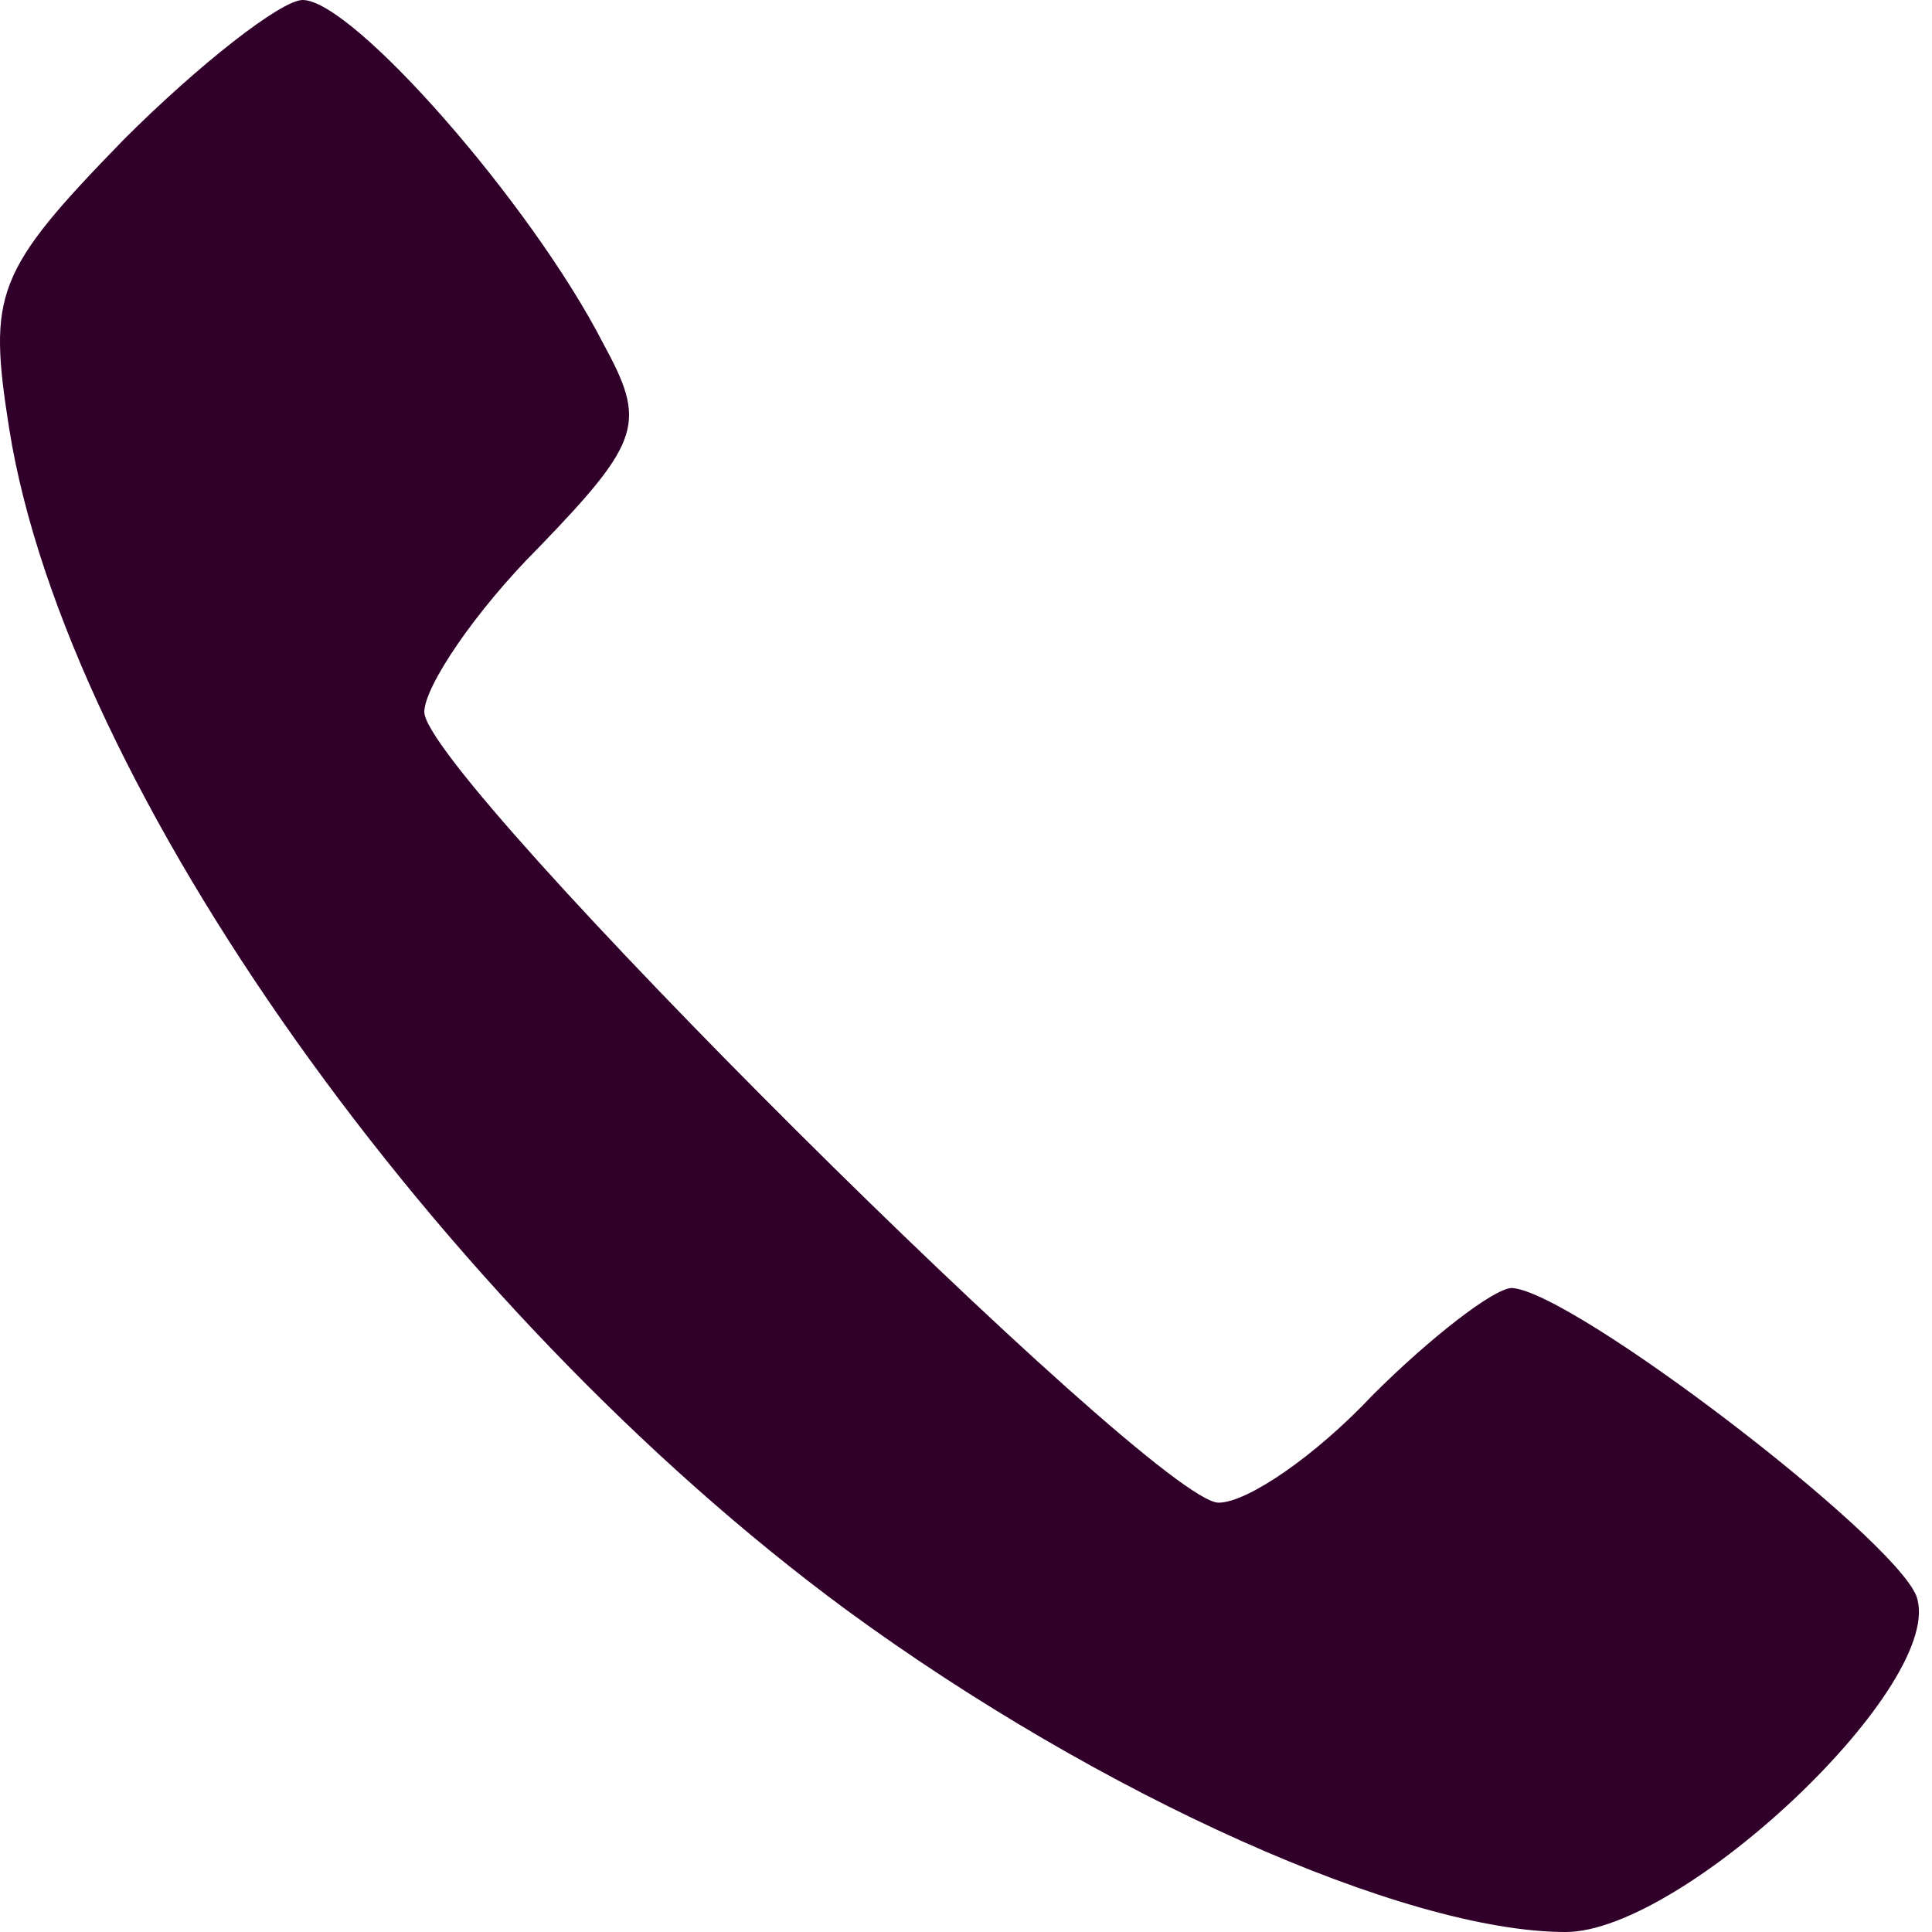
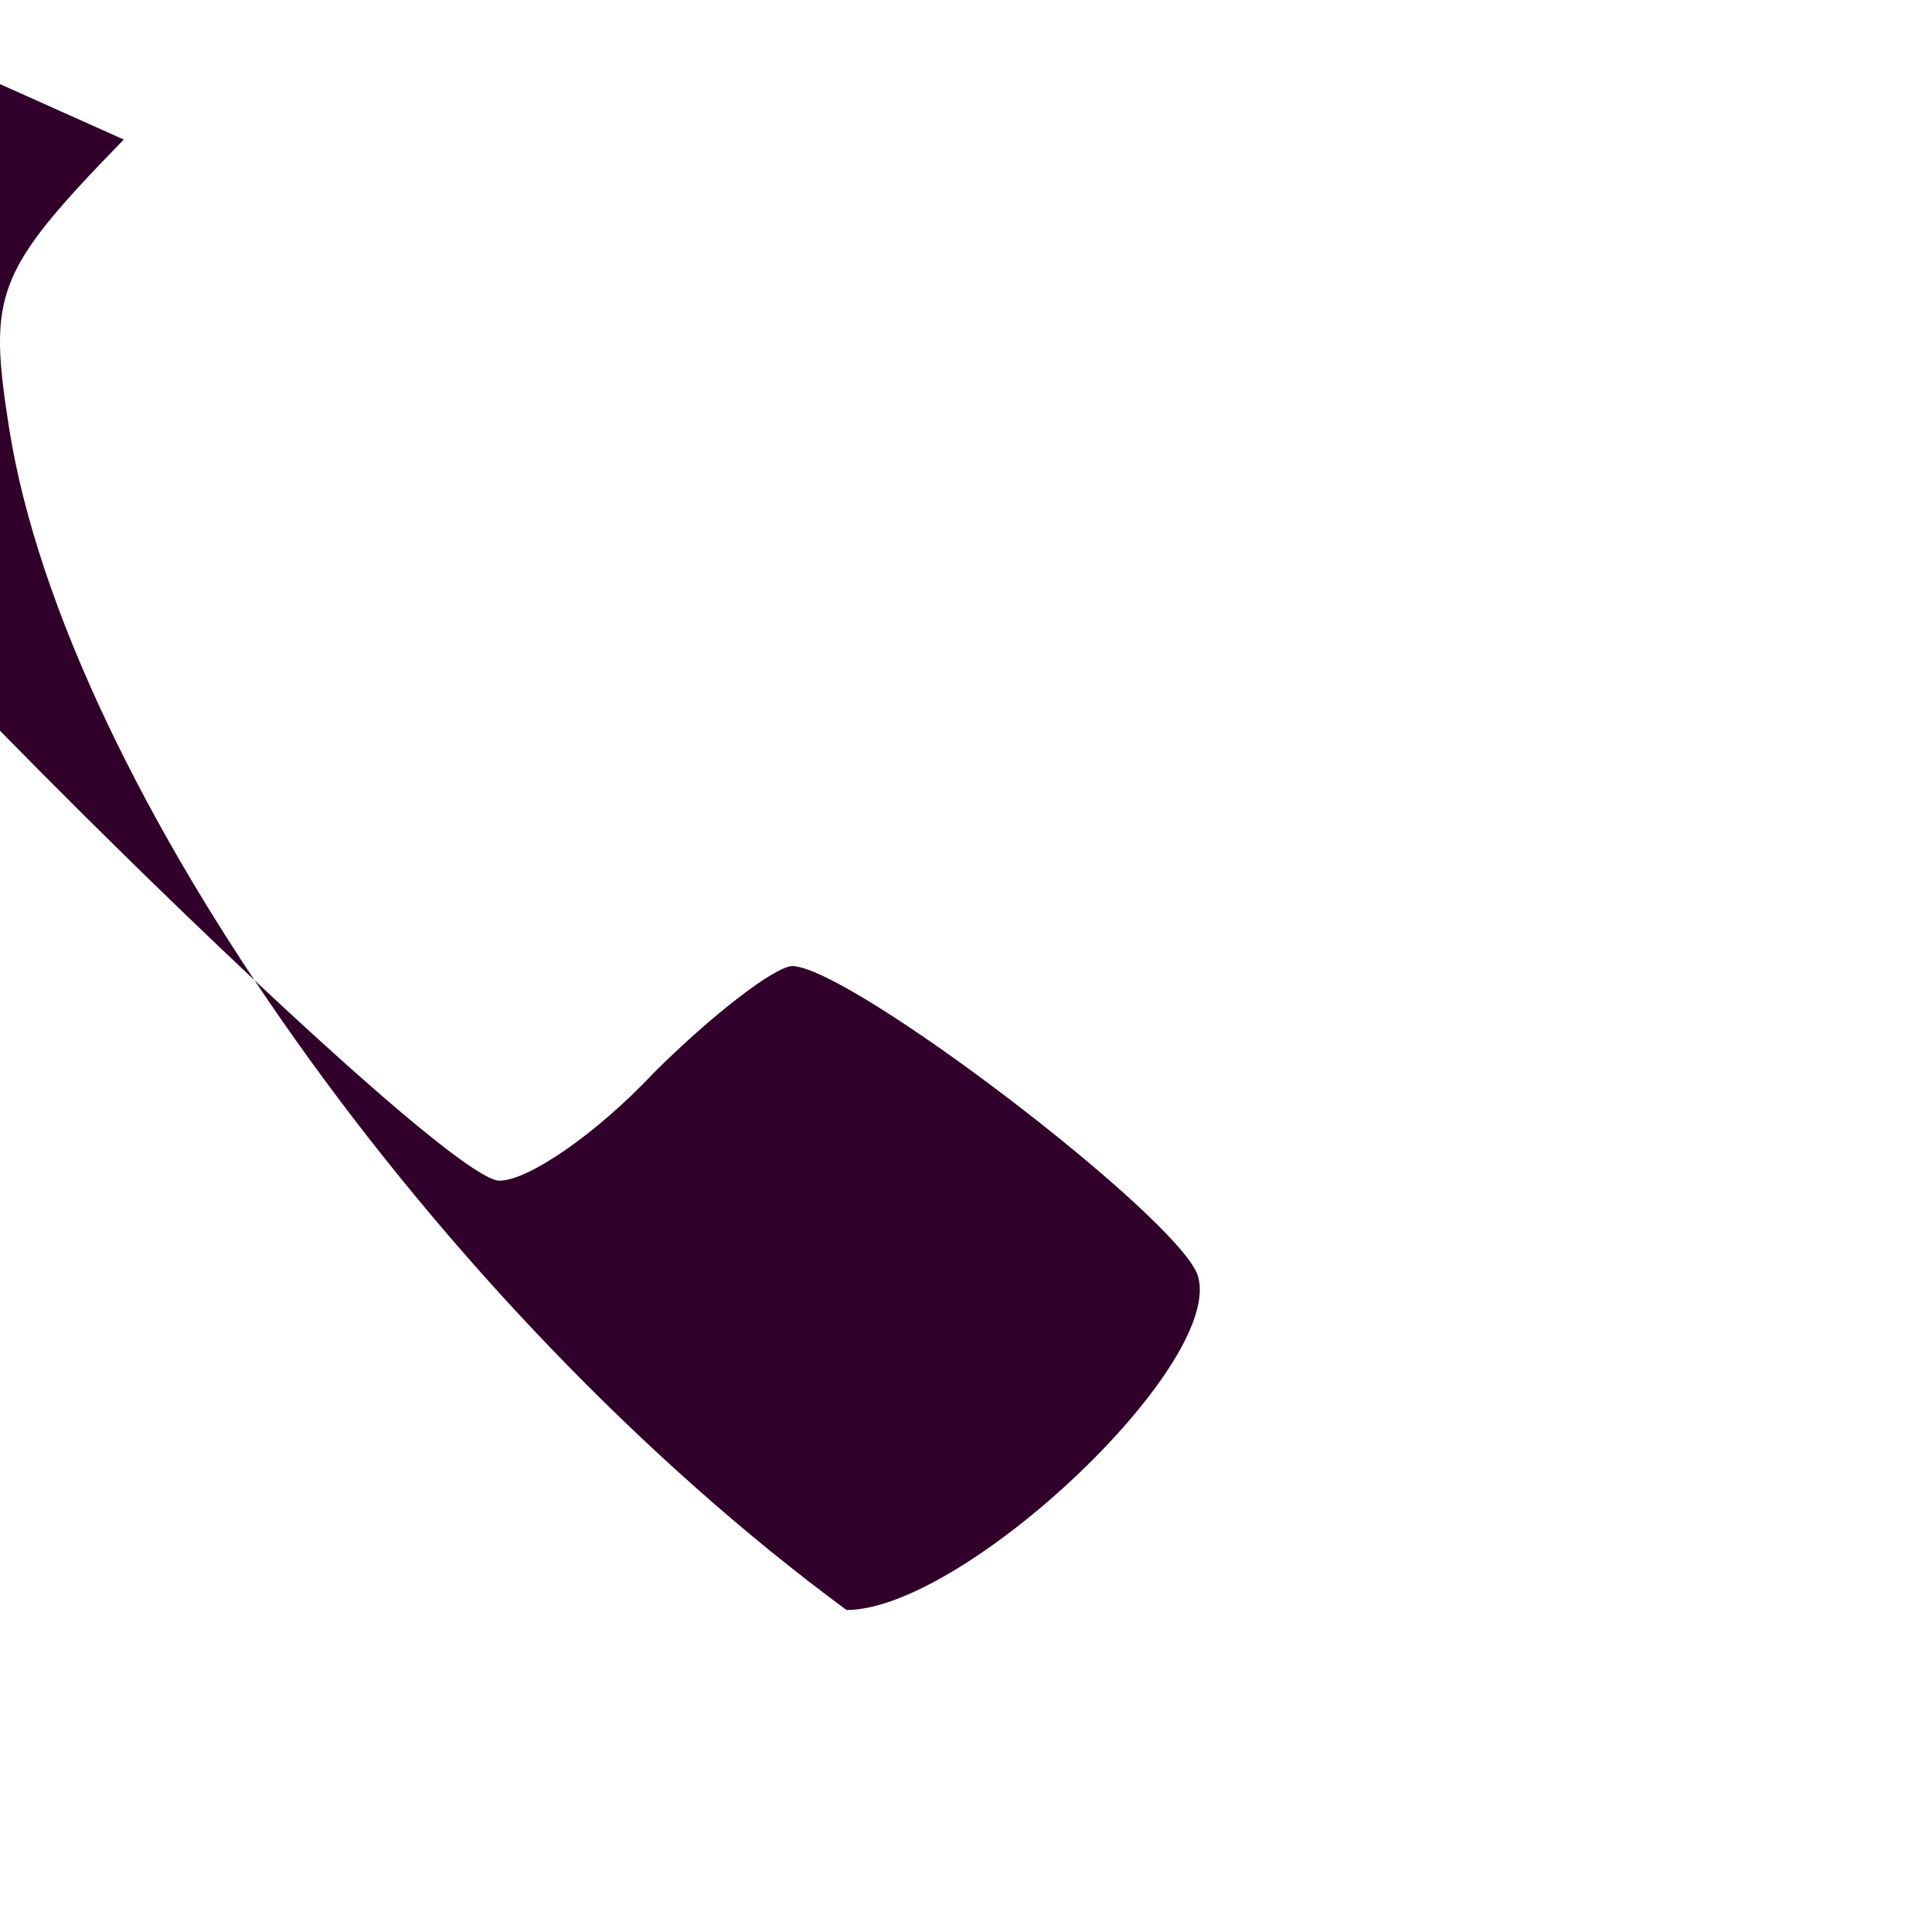
<svg xmlns="http://www.w3.org/2000/svg" width="100%" height="100%" viewBox="0 0 54 54" version="1.1" xml:space="preserve" style="fill-rule:evenodd;clip-rule:evenodd;stroke-linejoin:round;stroke-miterlimit:2;">
-   <path d="M3.46,3.9c-3.6,3.7 -3.8,4.3 -3.2,8.1c1.6,10 12,24.6 23.4,33c7.1,5.2 15.6,9 20.1,9c3.3,0 10.7,-7 9.8,-9.4c-0.7,-1.7 -9.6,-8.5 -11.3,-8.6c-0.5,0 -2.3,1.4 -3.9,3c-1.6,1.7 -3.5,3 -4.3,3c-1.8,0 -22.2,-20.3 -22.2,-22.1c0,-0.7 1.4,-2.8 3.2,-4.6c2.9,-3 3,-3.5 1.8,-5.7c-2,-3.9 -7,-9.6 -8.4,-9.6c-0.6,0 -2.9,1.8 -5,3.9Z" style="fill:#31002a;fill-rule:nonzero;" />
+   <path d="M3.46,3.9c-3.6,3.7 -3.8,4.3 -3.2,8.1c1.6,10 12,24.6 23.4,33c3.3,0 10.7,-7 9.8,-9.4c-0.7,-1.7 -9.6,-8.5 -11.3,-8.6c-0.5,0 -2.3,1.4 -3.9,3c-1.6,1.7 -3.5,3 -4.3,3c-1.8,0 -22.2,-20.3 -22.2,-22.1c0,-0.7 1.4,-2.8 3.2,-4.6c2.9,-3 3,-3.5 1.8,-5.7c-2,-3.9 -7,-9.6 -8.4,-9.6c-0.6,0 -2.9,1.8 -5,3.9Z" style="fill:#31002a;fill-rule:nonzero;" />
</svg>